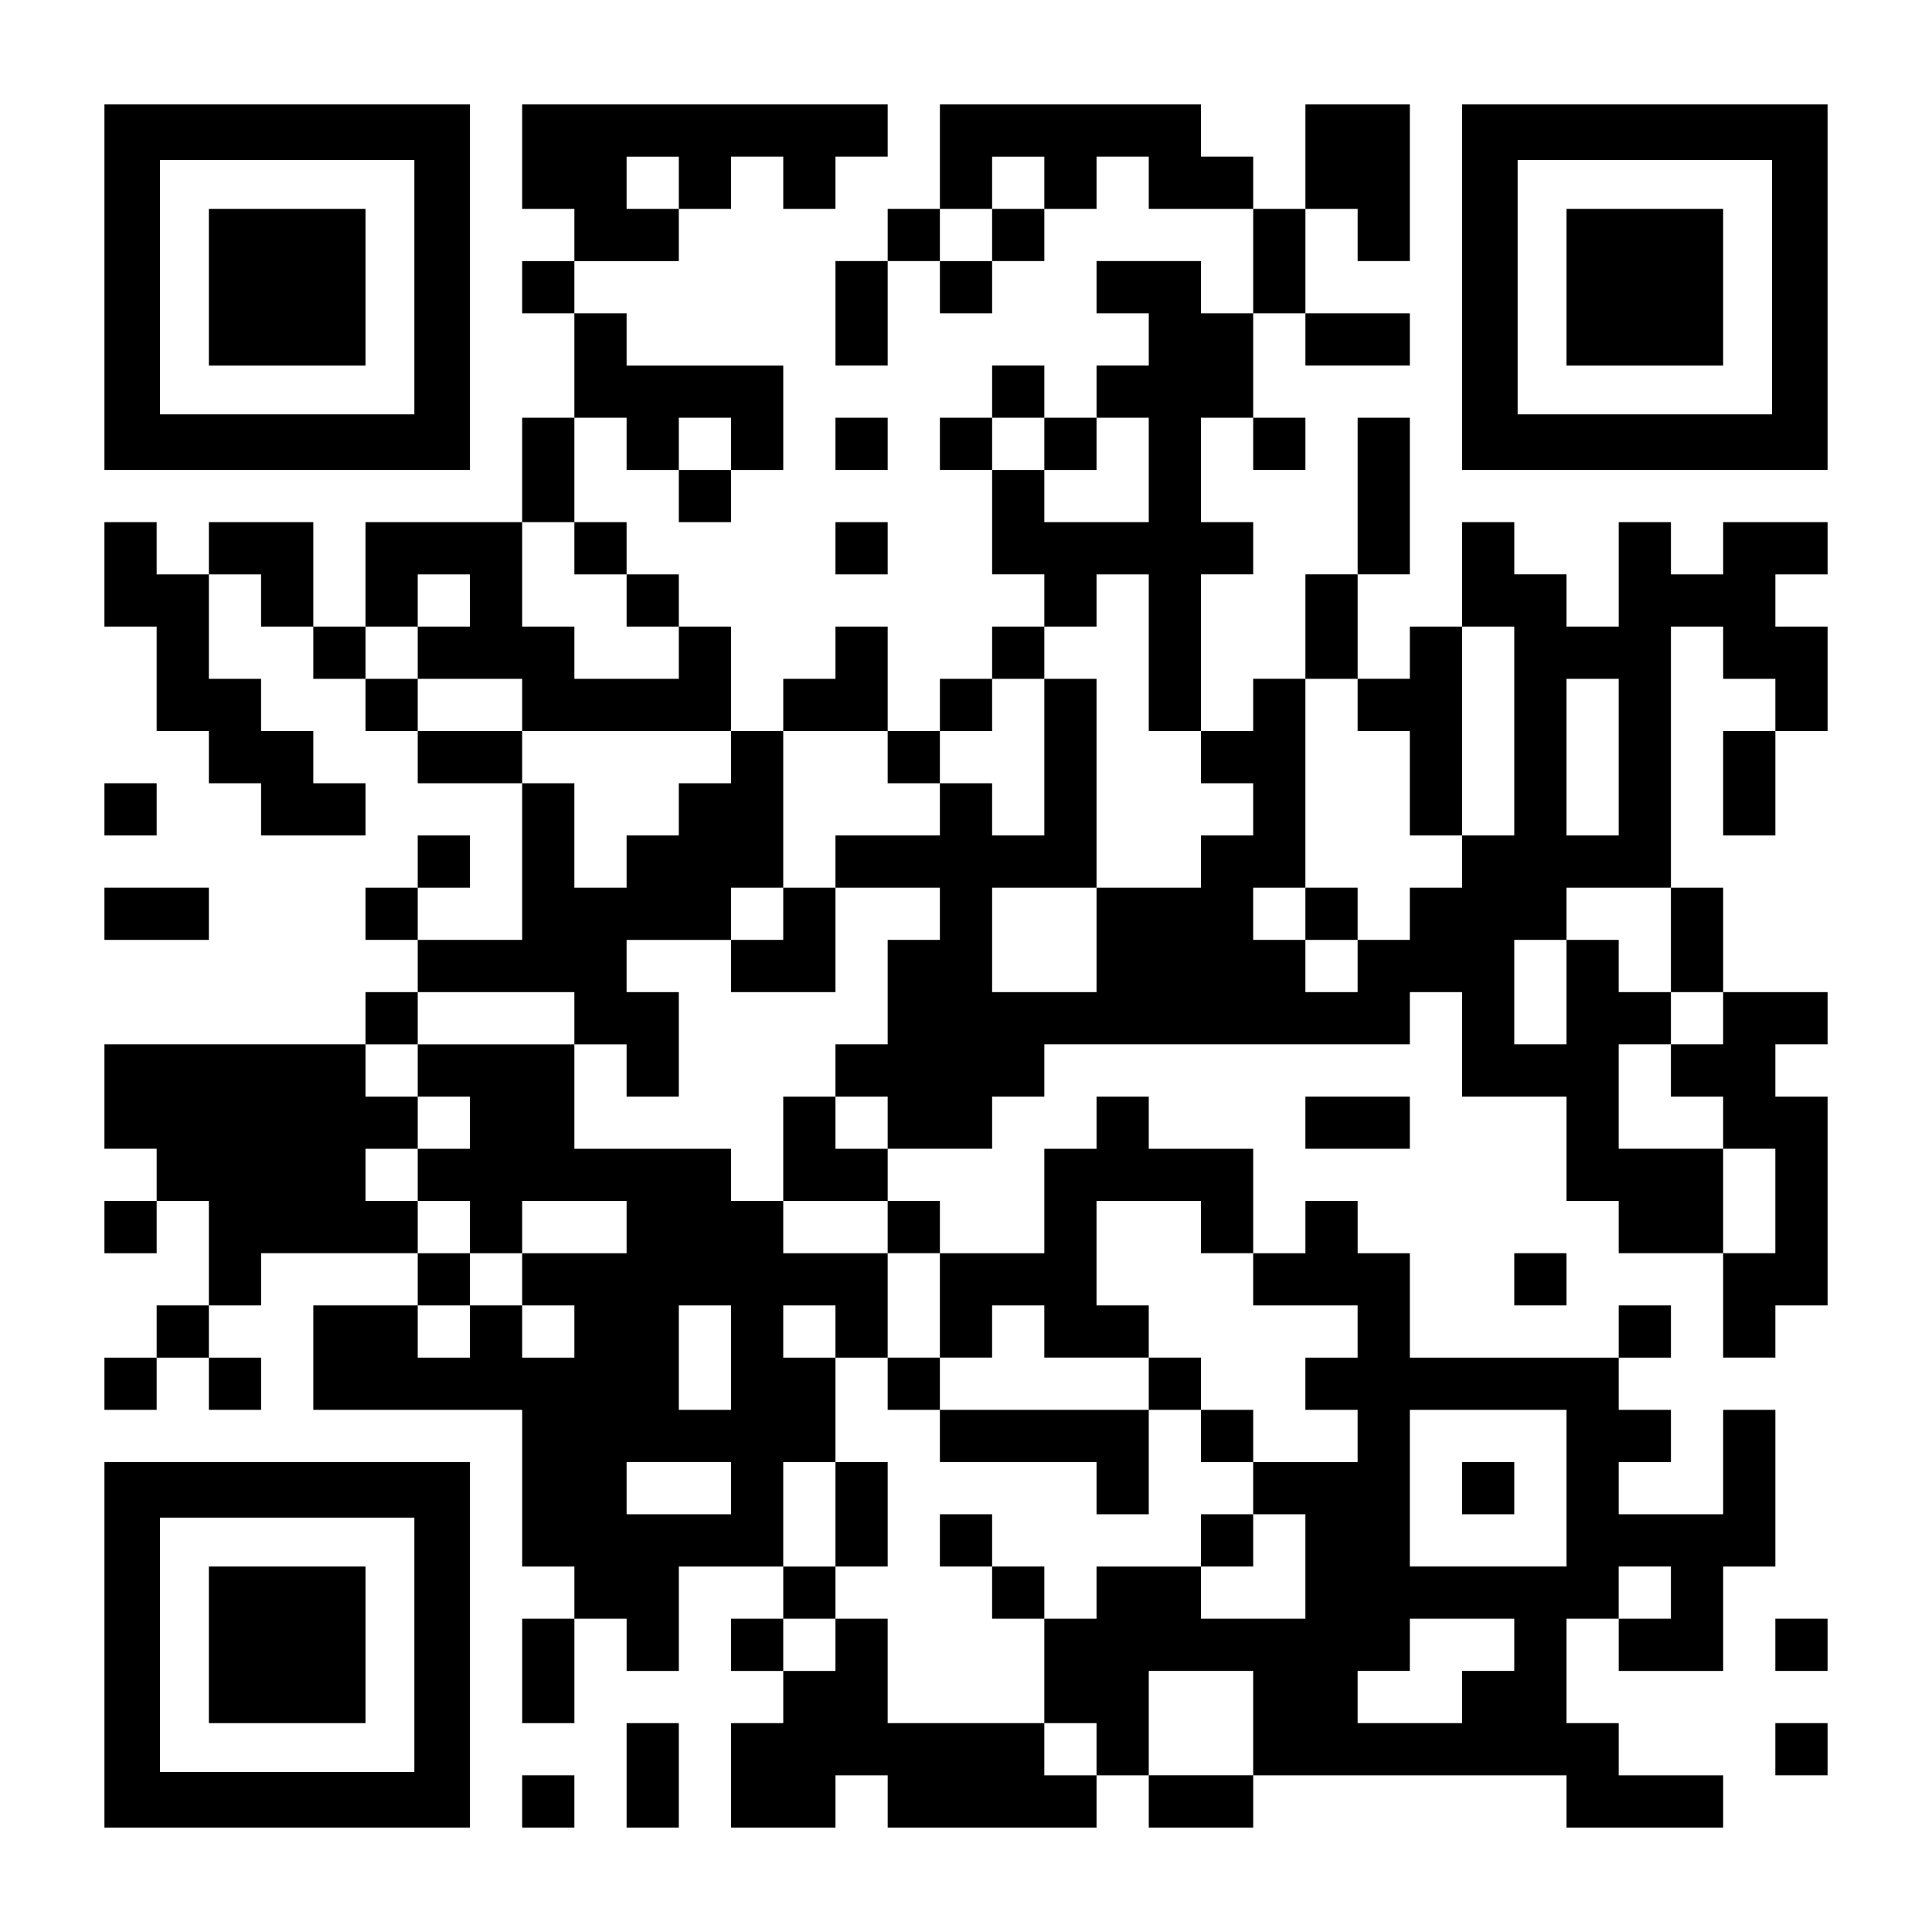
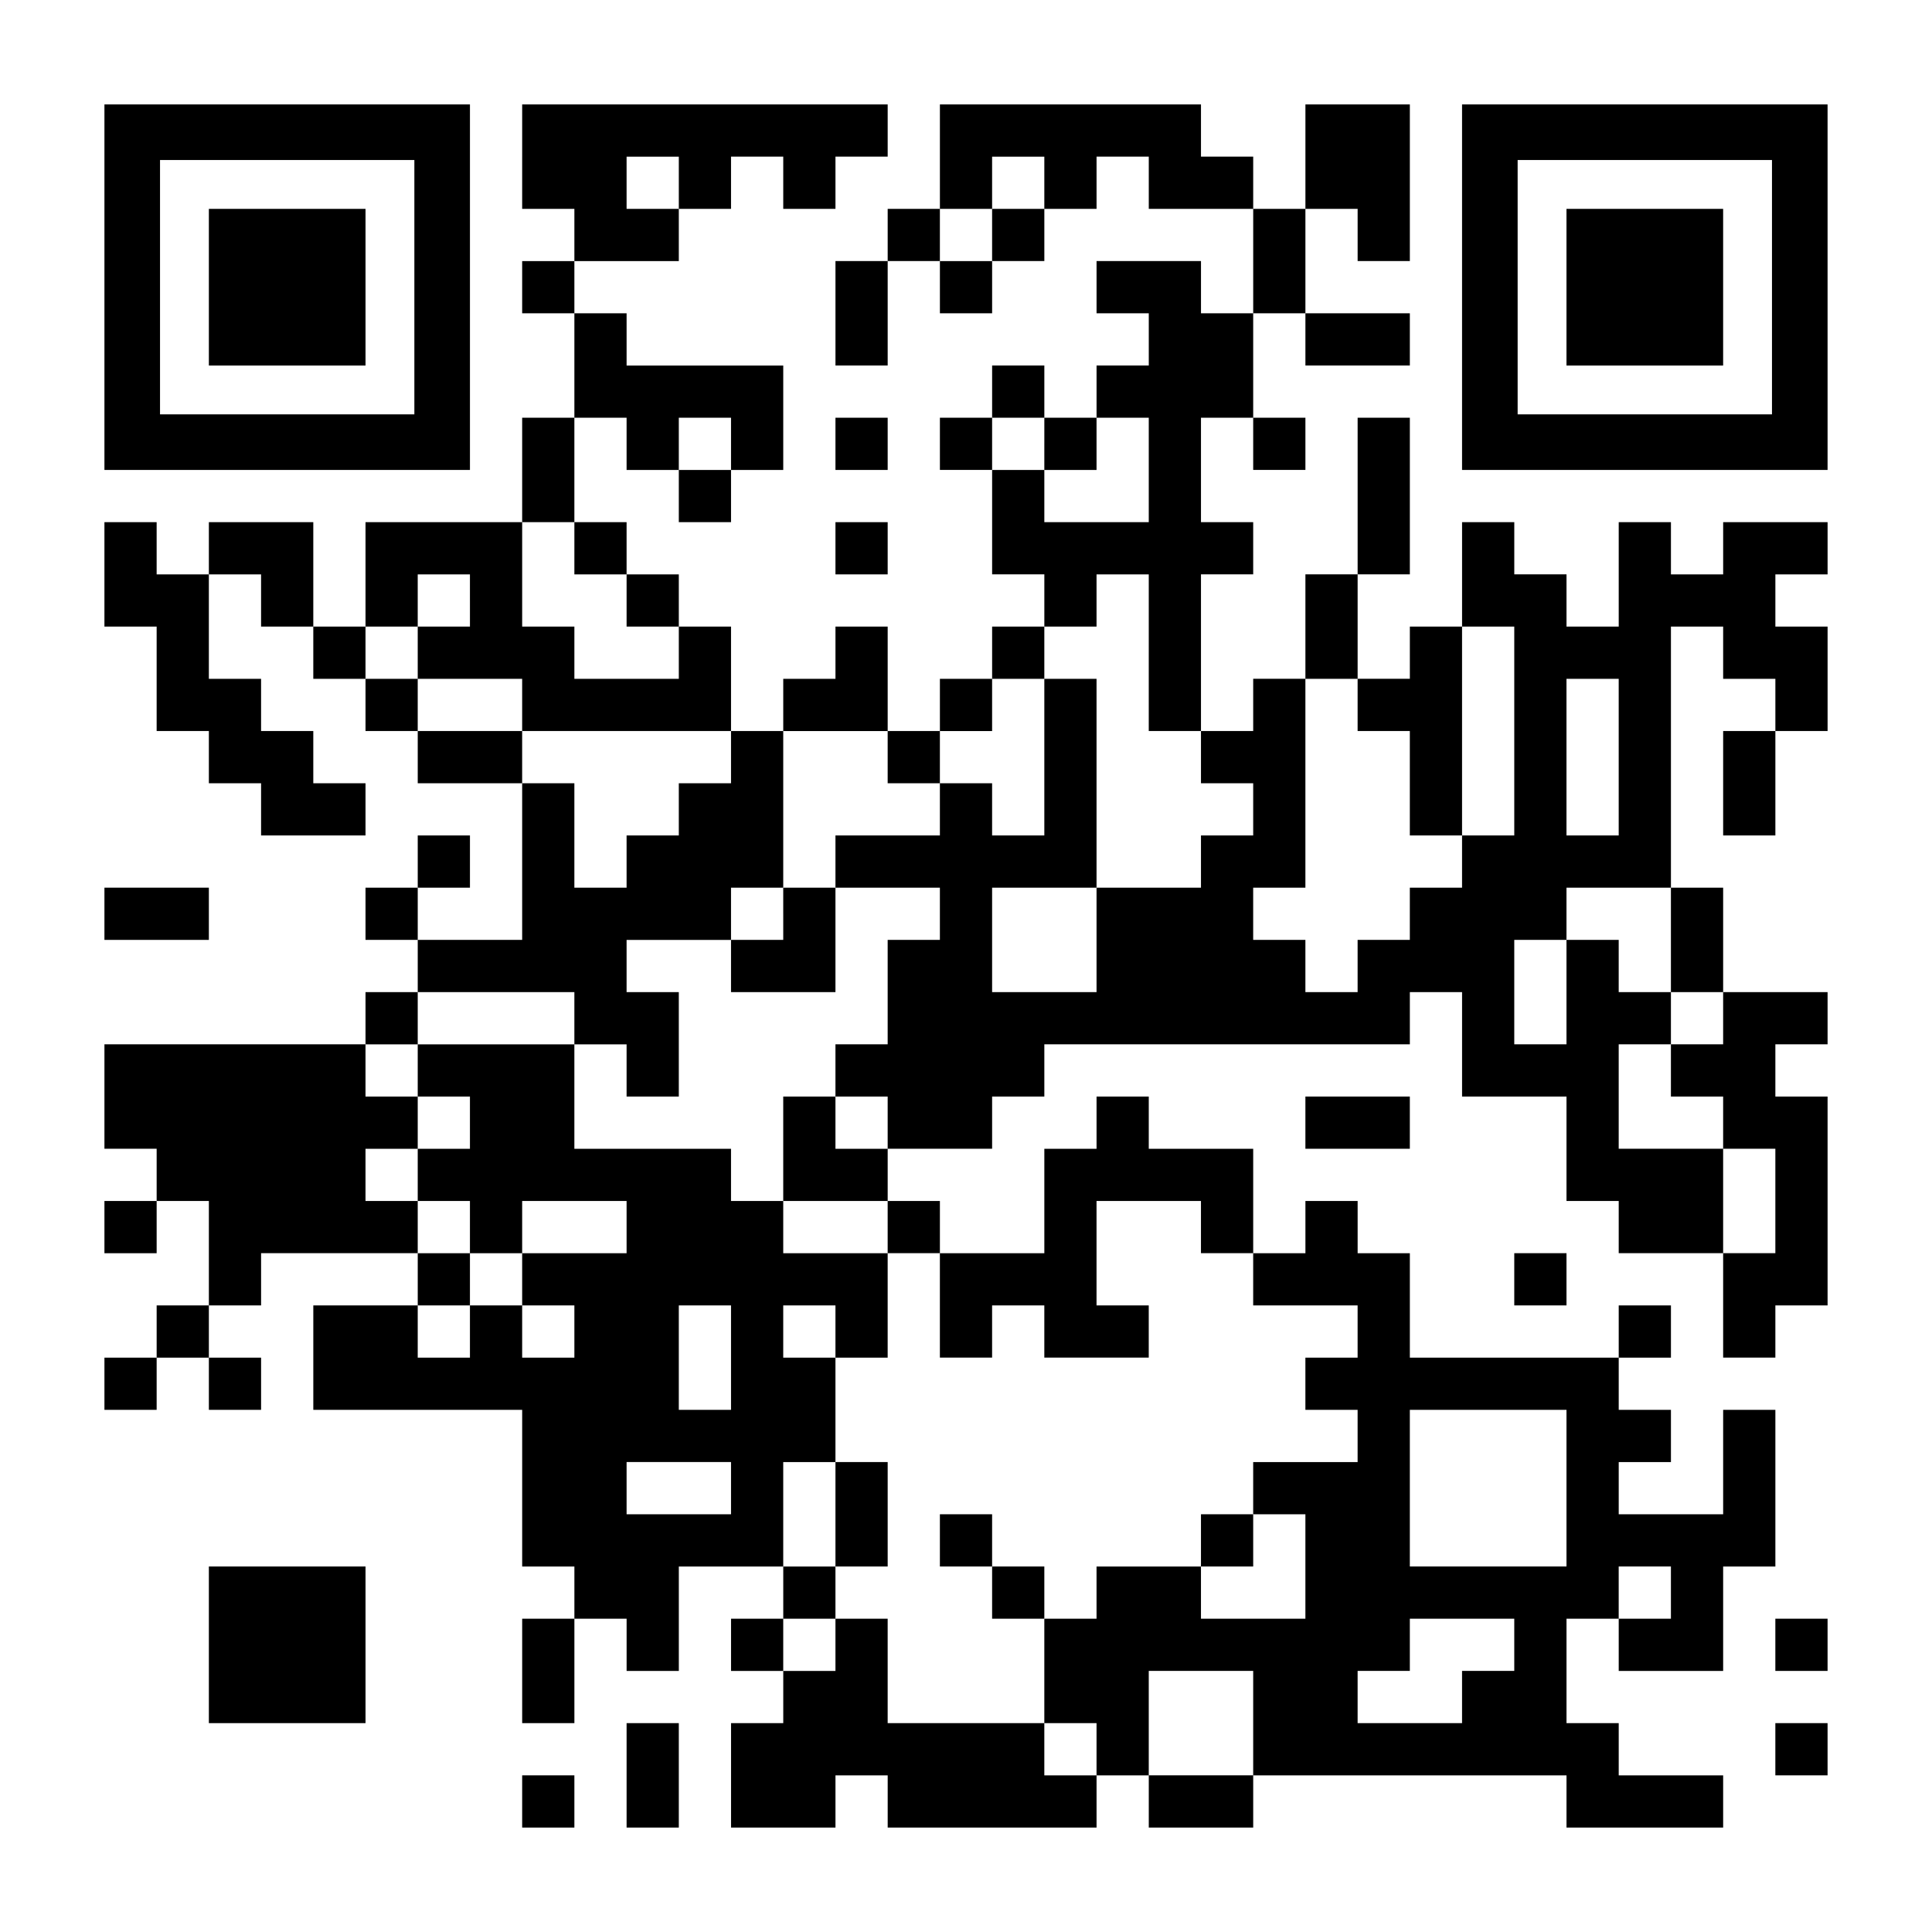
<svg xmlns="http://www.w3.org/2000/svg" version="1.0" width="1147px" height="1147px" viewBox="0 0 1147 1147" preserveAspectRatio="xMidYMid meet">
  <g transform="translate(0,1147) scale(0.1,-0.1)" fill="#000000" stroke="none">
    <path d="M620 9765 l0 -1085 1085 0 1085 0 0 1085 0 1085 -1085 0 -1085 0 0 -1085z m1840 0 l0 -755 -755 0 -755 0 0 755 0 755 755 0 755 0 0 -755z" />
    <path d="M1240 9765 l0 -465 465 0 465 0 0 465 0 465 -465 0 -465 0 0 -465z" />
    <path d="M3100 10540 l0 -310 155 0 155 0 0 -155 0 -155 -155 0 -155 0 0 -155 0 -155 155 0 155 0 0 -310 0 -310 -155 0 -155 0 0 -310 0 -310 -465 0 -465 0 0 -310 0 -310 -155 0 -155 0 0 310 0 310 -310 0 -310 0 0 -155 0 -155 -155 0 -155 0 0 155 0 155 -155 0 -155 0 0 -310 0 -310 155 0 155 0 0 -310 0 -310 155 0 155 0 0 -155 0 -155 155 0 155 0 0 -155 0 -155 310 0 310 0 0 155 0 155 -155 0 -155 0 0 155 0 155 -155 0 -155 0 0 155 0 155 -155 0 -155 0 0 310 0 310 155 0 155 0 0 -155 0 -155 155 0 155 0 0 -155 0 -155 155 0 155 0 0 -155 0 -155 155 0 155 0 0 -155 0 -155 310 0 310 0 0 -465 0 -465 -310 0 -310 0 0 155 0 155 155 0 155 0 0 155 0 155 -155 0 -155 0 0 -155 0 -155 -155 0 -155 0 0 -155 0 -155 155 0 155 0 0 -155 0 -155 -155 0 -155 0 0 -155 0 -155 -775 0 -775 0 0 -310 0 -310 155 0 155 0 0 -155 0 -155 -155 0 -155 0 0 -155 0 -155 155 0 155 0 0 155 0 155 155 0 155 0 0 -310 0 -310 -155 0 -155 0 0 -155 0 -155 -155 0 -155 0 0 -155 0 -155 155 0 155 0 0 155 0 155 155 0 155 0 0 -155 0 -155 155 0 155 0 0 155 0 155 -155 0 -155 0 0 155 0 155 155 0 155 0 0 155 0 155 465 0 465 0 0 -155 0 -155 -310 0 -310 0 0 -310 0 -310 620 0 620 0 0 -465 0 -465 155 0 155 0 0 -155 0 -155 -155 0 -155 0 0 -310 0 -310 155 0 155 0 0 310 0 310 155 0 155 0 0 -155 0 -155 155 0 155 0 0 310 0 310 310 0 310 0 0 -155 0 -155 -155 0 -155 0 0 -155 0 -155 155 0 155 0 0 -155 0 -155 -155 0 -155 0 0 -310 0 -310 310 0 310 0 0 155 0 155 155 0 155 0 0 -155 0 -155 620 0 620 0 0 155 0 155 155 0 155 0 0 -155 0 -155 310 0 310 0 0 155 0 155 930 0 930 0 0 -155 0 -155 465 0 465 0 0 155 0 155 -310 0 -310 0 0 155 0 155 -155 0 -155 0 0 310 0 310 155 0 155 0 0 -155 0 -155 310 0 310 0 0 310 0 310 155 0 155 0 0 465 0 465 -155 0 -155 0 0 -310 0 -310 -310 0 -310 0 0 155 0 155 155 0 155 0 0 155 0 155 -155 0 -155 0 0 155 0 155 155 0 155 0 0 155 0 155 -155 0 -155 0 0 -155 0 -155 -620 0 -620 0 0 310 0 310 -155 0 -155 0 0 155 0 155 -155 0 -155 0 0 -155 0 -155 -155 0 -155 0 0 310 0 310 -310 0 -310 0 0 155 0 155 -155 0 -155 0 0 -155 0 -155 -155 0 -155 0 0 -310 0 -310 -310 0 -310 0 0 155 0 155 -155 0 -155 0 0 155 0 155 310 0 310 0 0 155 0 155 155 0 155 0 0 155 0 155 1085 0 1085 0 0 155 0 155 155 0 155 0 0 -310 0 -310 310 0 310 0 0 -310 0 -310 155 0 155 0 0 -155 0 -155 310 0 310 0 0 -310 0 -310 155 0 155 0 0 155 0 155 155 0 155 0 0 620 0 620 -155 0 -155 0 0 155 0 155 155 0 155 0 0 155 0 155 -310 0 -310 0 0 310 0 310 -155 0 -155 0 0 775 0 775 155 0 155 0 0 -155 0 -155 155 0 155 0 0 -155 0 -155 -155 0 -155 0 0 -310 0 -310 155 0 155 0 0 310 0 310 155 0 155 0 0 310 0 310 -155 0 -155 0 0 155 0 155 155 0 155 0 0 155 0 155 -310 0 -310 0 0 -155 0 -155 -155 0 -155 0 0 155 0 155 -155 0 -155 0 0 -310 0 -310 -155 0 -155 0 0 155 0 155 -155 0 -155 0 0 155 0 155 -155 0 -155 0 0 -310 0 -310 -155 0 -155 0 0 -155 0 -155 -155 0 -155 0 0 310 0 310 155 0 155 0 0 465 0 465 -155 0 -155 0 0 -465 0 -465 -155 0 -155 0 0 -310 0 -310 -155 0 -155 0 0 -155 0 -155 -155 0 -155 0 0 465 0 465 155 0 155 0 0 155 0 155 -155 0 -155 0 0 310 0 310 155 0 155 0 0 -155 0 -155 155 0 155 0 0 155 0 155 -155 0 -155 0 0 310 0 310 155 0 155 0 0 -155 0 -155 310 0 310 0 0 155 0 155 -310 0 -310 0 0 310 0 310 155 0 155 0 0 -155 0 -155 155 0 155 0 0 465 0 465 -310 0 -310 0 0 -310 0 -310 -155 0 -155 0 0 155 0 155 -155 0 -155 0 0 155 0 155 -775 0 -775 0 0 -310 0 -310 -155 0 -155 0 0 -155 0 -155 -155 0 -155 0 0 -310 0 -310 155 0 155 0 0 310 0 310 155 0 155 0 0 -155 0 -155 155 0 155 0 0 155 0 155 155 0 155 0 0 155 0 155 155 0 155 0 0 155 0 155 155 0 155 0 0 -155 0 -155 310 0 310 0 0 -310 0 -310 -155 0 -155 0 0 155 0 155 -310 0 -310 0 0 -155 0 -155 155 0 155 0 0 -155 0 -155 -155 0 -155 0 0 -155 0 -155 -155 0 -155 0 0 155 0 155 -155 0 -155 0 0 -155 0 -155 -155 0 -155 0 0 -155 0 -155 155 0 155 0 0 -310 0 -310 155 0 155 0 0 -155 0 -155 -155 0 -155 0 0 -155 0 -155 -155 0 -155 0 0 -155 0 -155 -155 0 -155 0 0 310 0 310 -155 0 -155 0 0 -155 0 -155 -155 0 -155 0 0 -155 0 -155 -155 0 -155 0 0 310 0 310 -155 0 -155 0 0 155 0 155 -155 0 -155 0 0 155 0 155 -155 0 -155 0 0 310 0 310 155 0 155 0 0 -155 0 -155 155 0 155 0 0 -155 0 -155 155 0 155 0 0 155 0 155 155 0 155 0 0 310 0 310 -465 0 -465 0 0 155 0 155 -155 0 -155 0 0 155 0 155 310 0 310 0 0 155 0 155 155 0 155 0 0 155 0 155 155 0 155 0 0 -155 0 -155 155 0 155 0 0 155 0 155 155 0 155 0 0 155 0 155 -1085 0 -1085 0 0 -310z m930 -155 l0 -155 -155 0 -155 0 0 155 0 155 155 0 155 0 0 -155z m2170 0 l0 -155 -155 0 -155 0 0 -155 0 -155 -155 0 -155 0 0 155 0 155 155 0 155 0 0 155 0 155 155 0 155 0 0 -155z m-1860 -1550 l0 -155 -155 0 -155 0 0 155 0 155 155 0 155 0 0 -155z m1860 0 l0 -155 155 0 155 0 0 155 0 155 155 0 155 0 0 -310 0 -310 -310 0 -310 0 0 155 0 155 -155 0 -155 0 0 155 0 155 155 0 155 0 0 -155z m-2790 -620 l0 -155 155 0 155 0 0 -155 0 -155 155 0 155 0 0 -155 0 -155 -310 0 -310 0 0 155 0 155 -155 0 -155 0 0 310 0 310 155 0 155 0 0 -155z m-620 -310 l0 -155 -155 0 -155 0 0 -155 0 -155 310 0 310 0 0 -155 0 -155 620 0 620 0 0 -155 0 -155 -155 0 -155 0 0 -155 0 -155 -155 0 -155 0 0 -155 0 -155 -155 0 -155 0 0 310 0 310 -155 0 -155 0 0 155 0 155 -310 0 -310 0 0 155 0 155 -155 0 -155 0 0 155 0 155 155 0 155 0 0 155 0 155 155 0 155 0 0 -155z m4030 -310 l0 -465 155 0 155 0 0 -155 0 -155 155 0 155 0 0 -155 0 -155 -155 0 -155 0 0 -155 0 -155 -310 0 -310 0 0 -310 0 -310 -310 0 -310 0 0 310 0 310 310 0 310 0 0 620 0 620 -155 0 -155 0 0 -465 0 -465 -155 0 -155 0 0 155 0 155 -155 0 -155 0 0 -155 0 -155 -310 0 -310 0 0 -155 0 -155 310 0 310 0 0 -155 0 -155 -155 0 -155 0 0 -310 0 -310 -155 0 -155 0 0 -155 0 -155 155 0 155 0 0 -155 0 -155 -155 0 -155 0 0 155 0 155 -155 0 -155 0 0 -310 0 -310 310 0 310 0 0 -155 0 -155 155 0 155 0 0 -310 0 -310 155 0 155 0 0 155 0 155 155 0 155 0 0 -155 0 -155 310 0 310 0 0 155 0 155 -155 0 -155 0 0 310 0 310 310 0 310 0 0 -155 0 -155 155 0 155 0 0 -155 0 -155 310 0 310 0 0 -155 0 -155 -155 0 -155 0 0 -155 0 -155 155 0 155 0 0 -155 0 -155 -310 0 -310 0 0 -155 0 -155 155 0 155 0 0 -310 0 -310 -310 0 -310 0 0 155 0 155 -310 0 -310 0 0 -155 0 -155 -155 0 -155 0 0 -310 0 -310 155 0 155 0 0 -155 0 -155 -155 0 -155 0 0 155 0 155 -465 0 -465 0 0 310 0 310 -155 0 -155 0 0 -155 0 -155 -155 0 -155 0 0 155 0 155 155 0 155 0 0 155 0 155 -155 0 -155 0 0 310 0 310 155 0 155 0 0 310 0 310 -155 0 -155 0 0 155 0 155 155 0 155 0 0 -155 0 -155 155 0 155 0 0 310 0 310 -310 0 -310 0 0 155 0 155 -155 0 -155 0 0 155 0 155 -465 0 -465 0 0 310 0 310 -465 0 -465 0 0 -155 0 -155 155 0 155 0 0 -155 0 -155 -155 0 -155 0 0 -155 0 -155 155 0 155 0 0 -155 0 -155 155 0 155 0 0 155 0 155 310 0 310 0 0 -155 0 -155 -310 0 -310 0 0 -155 0 -155 155 0 155 0 0 -155 0 -155 -155 0 -155 0 0 155 0 155 -155 0 -155 0 0 -155 0 -155 -155 0 -155 0 0 155 0 155 155 0 155 0 0 155 0 155 -155 0 -155 0 0 155 0 155 -155 0 -155 0 0 155 0 155 155 0 155 0 0 155 0 155 -155 0 -155 0 0 155 0 155 155 0 155 0 0 155 0 155 465 0 465 0 0 -155 0 -155 155 0 155 0 0 -155 0 -155 155 0 155 0 0 310 0 310 -155 0 -155 0 0 155 0 155 310 0 310 0 0 155 0 155 155 0 155 0 0 465 0 465 310 0 310 0 0 -155 0 -155 155 0 155 0 0 155 0 155 155 0 155 0 0 155 0 155 155 0 155 0 0 155 0 155 155 0 155 0 0 155 0 155 155 0 155 0 0 -465z m2170 -465 l0 -620 -155 0 -155 0 0 -155 0 -155 -155 0 -155 0 0 -155 0 -155 -155 0 -155 0 0 -155 0 -155 -155 0 -155 0 0 155 0 155 -155 0 -155 0 0 155 0 155 155 0 155 0 0 620 0 620 155 0 155 0 0 -155 0 -155 155 0 155 0 0 -310 0 -310 155 0 155 0 0 620 0 620 155 0 155 0 0 -620z m620 -155 l0 -465 -155 0 -155 0 0 465 0 465 155 0 155 0 0 -465z m310 -1085 l0 -310 155 0 155 0 0 -155 0 -155 -155 0 -155 0 0 -155 0 -155 155 0 155 0 0 -155 0 -155 155 0 155 0 0 -310 0 -310 -155 0 -155 0 0 310 0 310 -310 0 -310 0 0 310 0 310 155 0 155 0 0 155 0 155 -155 0 -155 0 0 155 0 155 -155 0 -155 0 0 -310 0 -310 -155 0 -155 0 0 310 0 310 155 0 155 0 0 155 0 155 310 0 310 0 0 -310z m-5580 -2480 l0 -310 -155 0 -155 0 0 310 0 310 155 0 155 0 0 -310z m4960 -775 l0 -465 -465 0 -465 0 0 465 0 465 465 0 465 0 0 -465z m-4960 0 l0 -155 -310 0 -310 0 0 155 0 155 310 0 310 0 0 -155z m5580 -620 l0 -155 -155 0 -155 0 0 155 0 155 155 0 155 0 0 -155z m-930 -310 l0 -155 -155 0 -155 0 0 -155 0 -155 -310 0 -310 0 0 155 0 155 155 0 155 0 0 155 0 155 310 0 310 0 0 -155z m-1550 -465 l0 -310 -310 0 -310 0 0 310 0 310 310 0 310 0 0 -310z" />
    <path d="M4650 6045 l0 -155 -155 0 -155 0 0 -155 0 -155 310 0 310 0 0 310 0 310 -155 0 -155 0 0 -155z" />
-     <path d="M5270 3255 l0 -155 155 0 155 0 0 -155 0 -155 465 0 465 0 0 -155 0 -155 155 0 155 0 0 310 0 310 155 0 155 0 0 -155 0 -155 155 0 155 0 0 155 0 155 -155 0 -155 0 0 155 0 155 -155 0 -155 0 0 -155 0 -155 -620 0 -620 0 0 155 0 155 -155 0 -155 0 0 -155z" />
    <path d="M4960 2480 l0 -310 155 0 155 0 0 310 0 310 -155 0 -155 0 0 -310z" />
    <path d="M5580 2325 l0 -155 155 0 155 0 0 -155 0 -155 155 0 155 0 0 155 0 155 -155 0 -155 0 0 155 0 155 -155 0 -155 0 0 -155z" />
    <path d="M7130 2325 l0 -155 155 0 155 0 0 155 0 155 -155 0 -155 0 0 -155z" />
-     <path d="M7750 6045 l0 -155 155 0 155 0 0 155 0 155 -155 0 -155 0 0 -155z" />
-     <path d="M8680 2635 l0 -155 155 0 155 0 0 155 0 155 -155 0 -155 0 0 -155z" />
    <path d="M8680 9765 l0 -1085 1085 0 1085 0 0 1085 0 1085 -1085 0 -1085 0 0 -1085z m1840 0 l0 -755 -755 0 -755 0 0 755 0 755 755 0 755 0 0 -755z" />
    <path d="M9300 9765 l0 -465 465 0 465 0 0 465 0 465 -465 0 -465 0 0 -465z" />
    <path d="M4960 8835 l0 -155 155 0 155 0 0 155 0 155 -155 0 -155 0 0 -155z" />
    <path d="M4960 8215 l0 -155 155 0 155 0 0 155 0 155 -155 0 -155 0 0 -155z" />
-     <path d="M620 6665 l0 -155 155 0 155 0 0 155 0 155 -155 0 -155 0 0 -155z" />
    <path d="M620 6045 l0 -155 310 0 310 0 0 155 0 155 -310 0 -310 0 0 -155z" />
    <path d="M7750 4805 l0 -155 310 0 310 0 0 155 0 155 -310 0 -310 0 0 -155z" />
    <path d="M8990 3875 l0 -155 155 0 155 0 0 155 0 155 -155 0 -155 0 0 -155z" />
-     <path d="M620 1705 l0 -1085 1085 0 1085 0 0 1085 0 1085 -1085 0 -1085 0 0 -1085z m1840 0 l0 -755 -755 0 -755 0 0 755 0 755 755 0 755 0 0 -755z" />
    <path d="M1240 1705 l0 -465 465 0 465 0 0 465 0 465 -465 0 -465 0 0 -465z" />
    <path d="M10540 1705 l0 -155 155 0 155 0 0 155 0 155 -155 0 -155 0 0 -155z" />
    <path d="M3720 930 l0 -310 155 0 155 0 0 310 0 310 -155 0 -155 0 0 -310z" />
    <path d="M10540 1085 l0 -155 155 0 155 0 0 155 0 155 -155 0 -155 0 0 -155z" />
    <path d="M3100 775 l0 -155 155 0 155 0 0 155 0 155 -155 0 -155 0 0 -155z" />
  </g>
</svg>